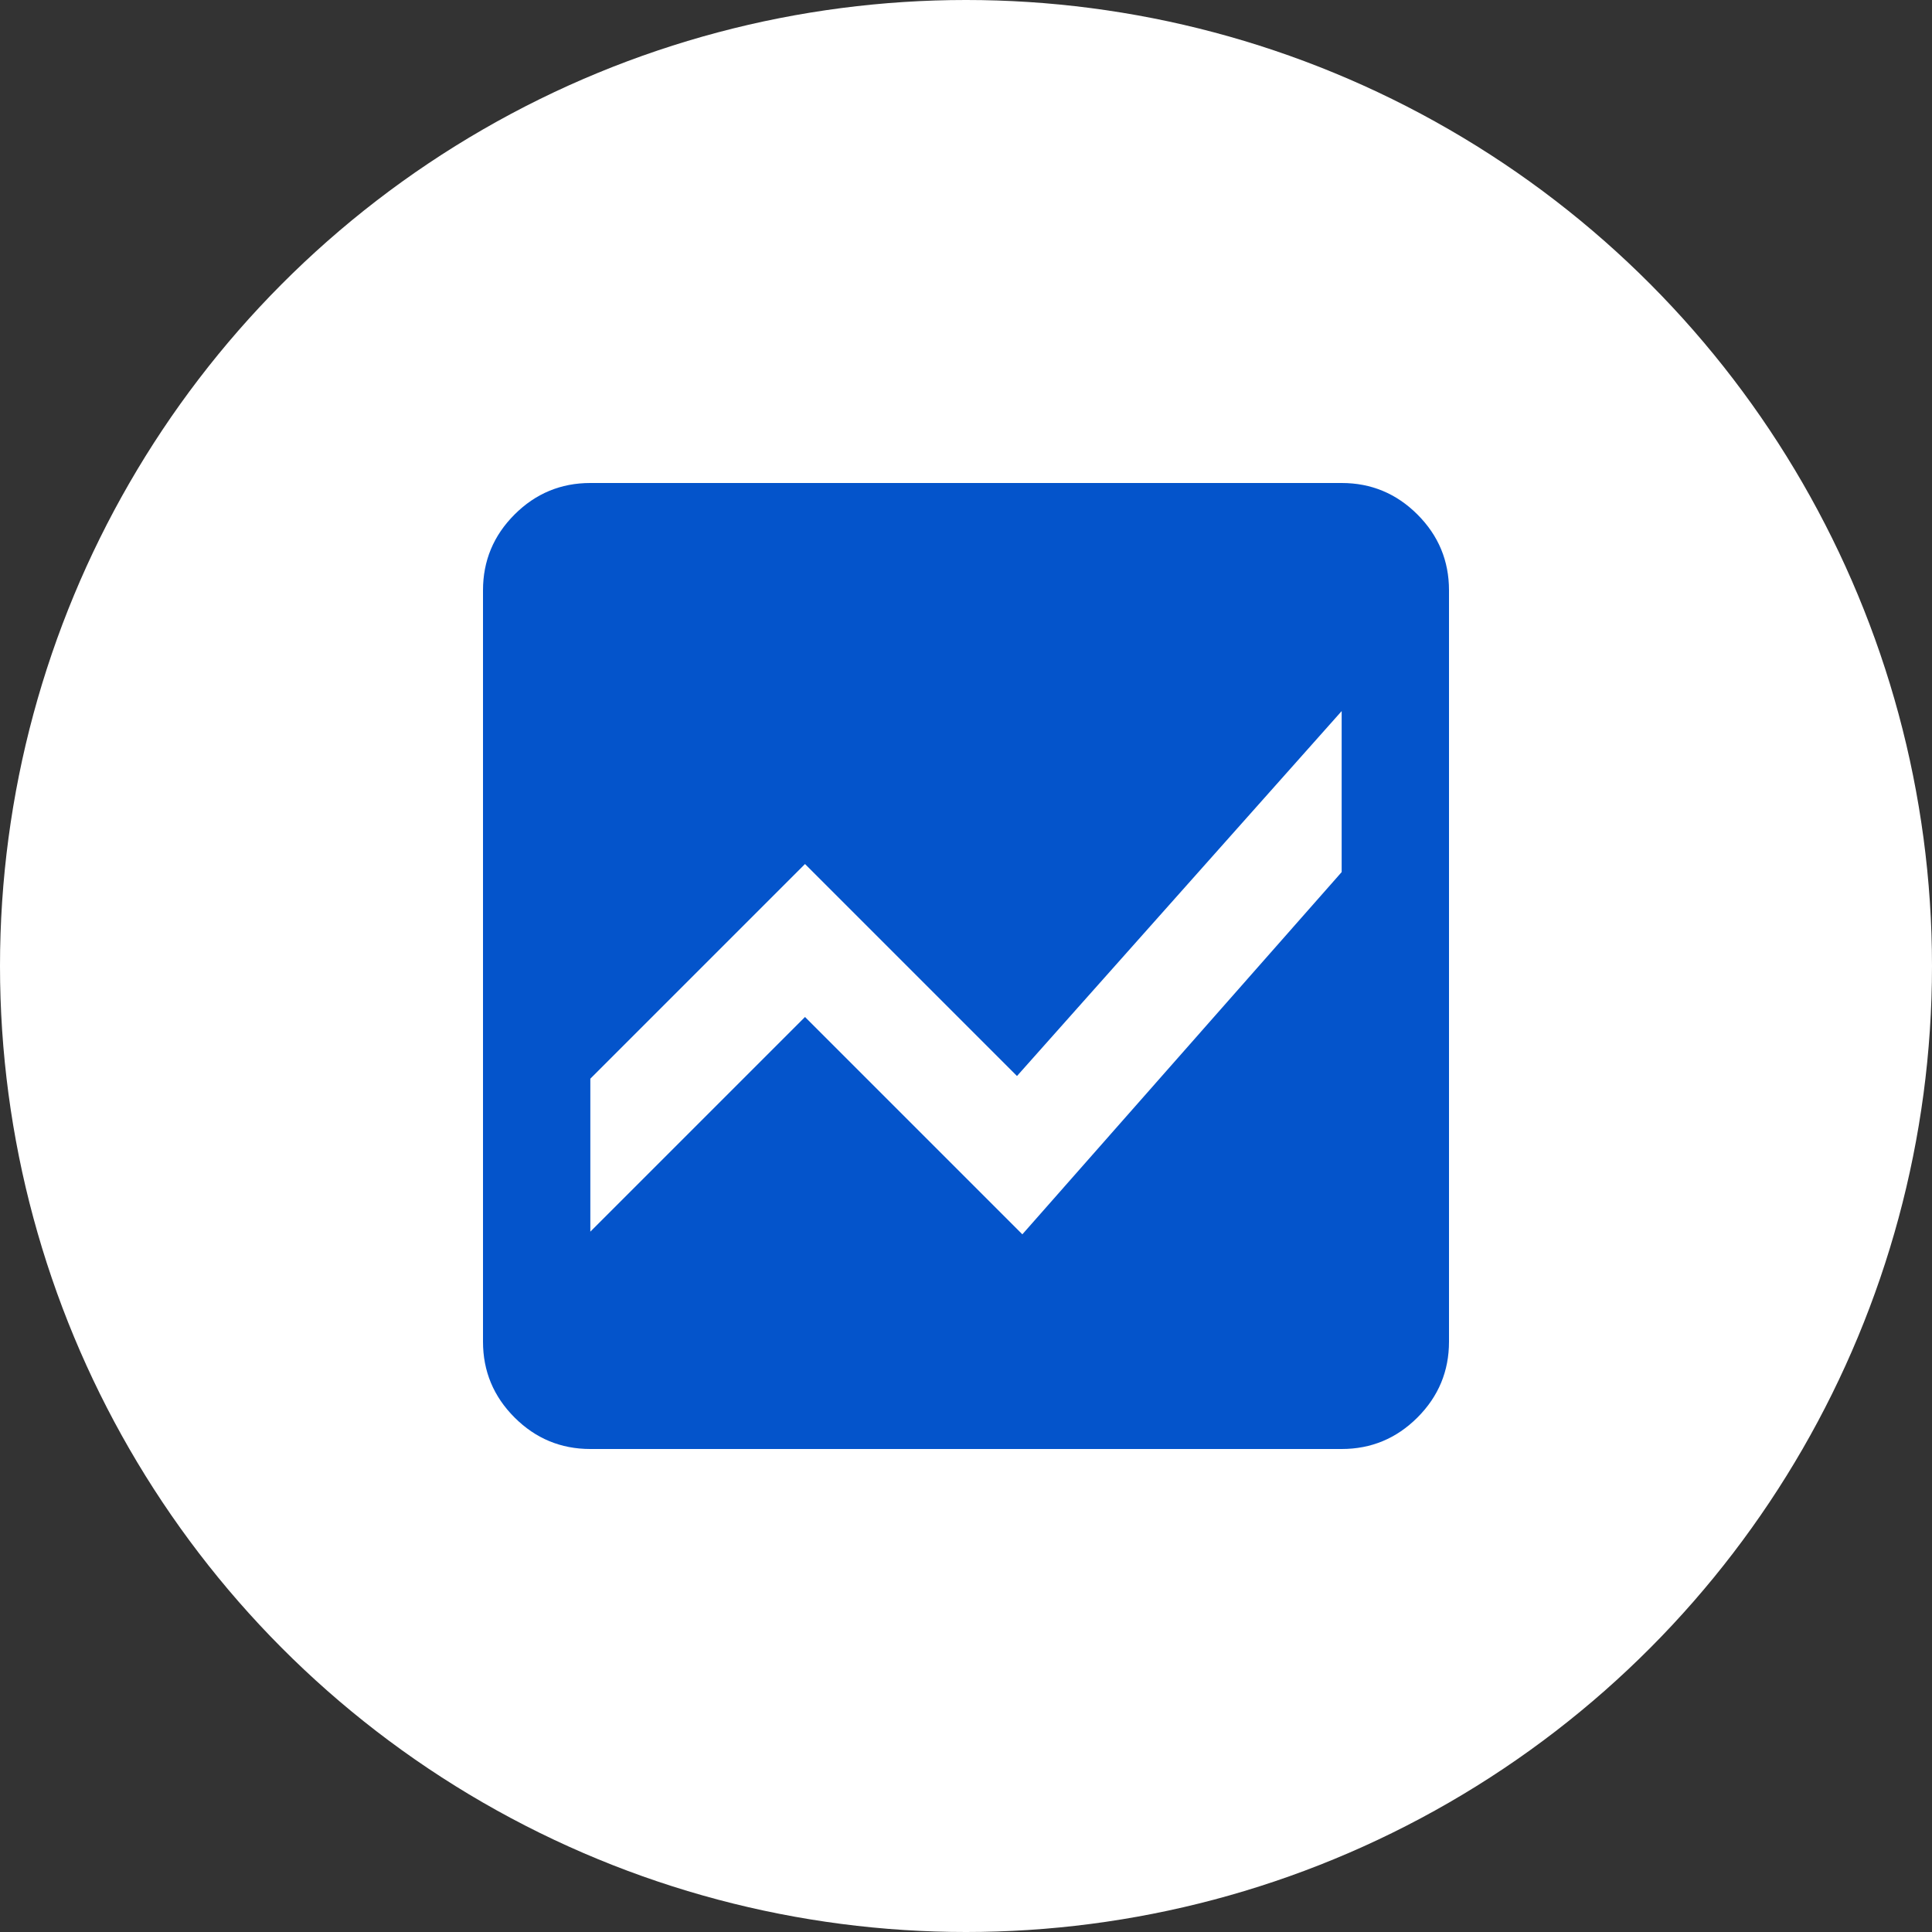
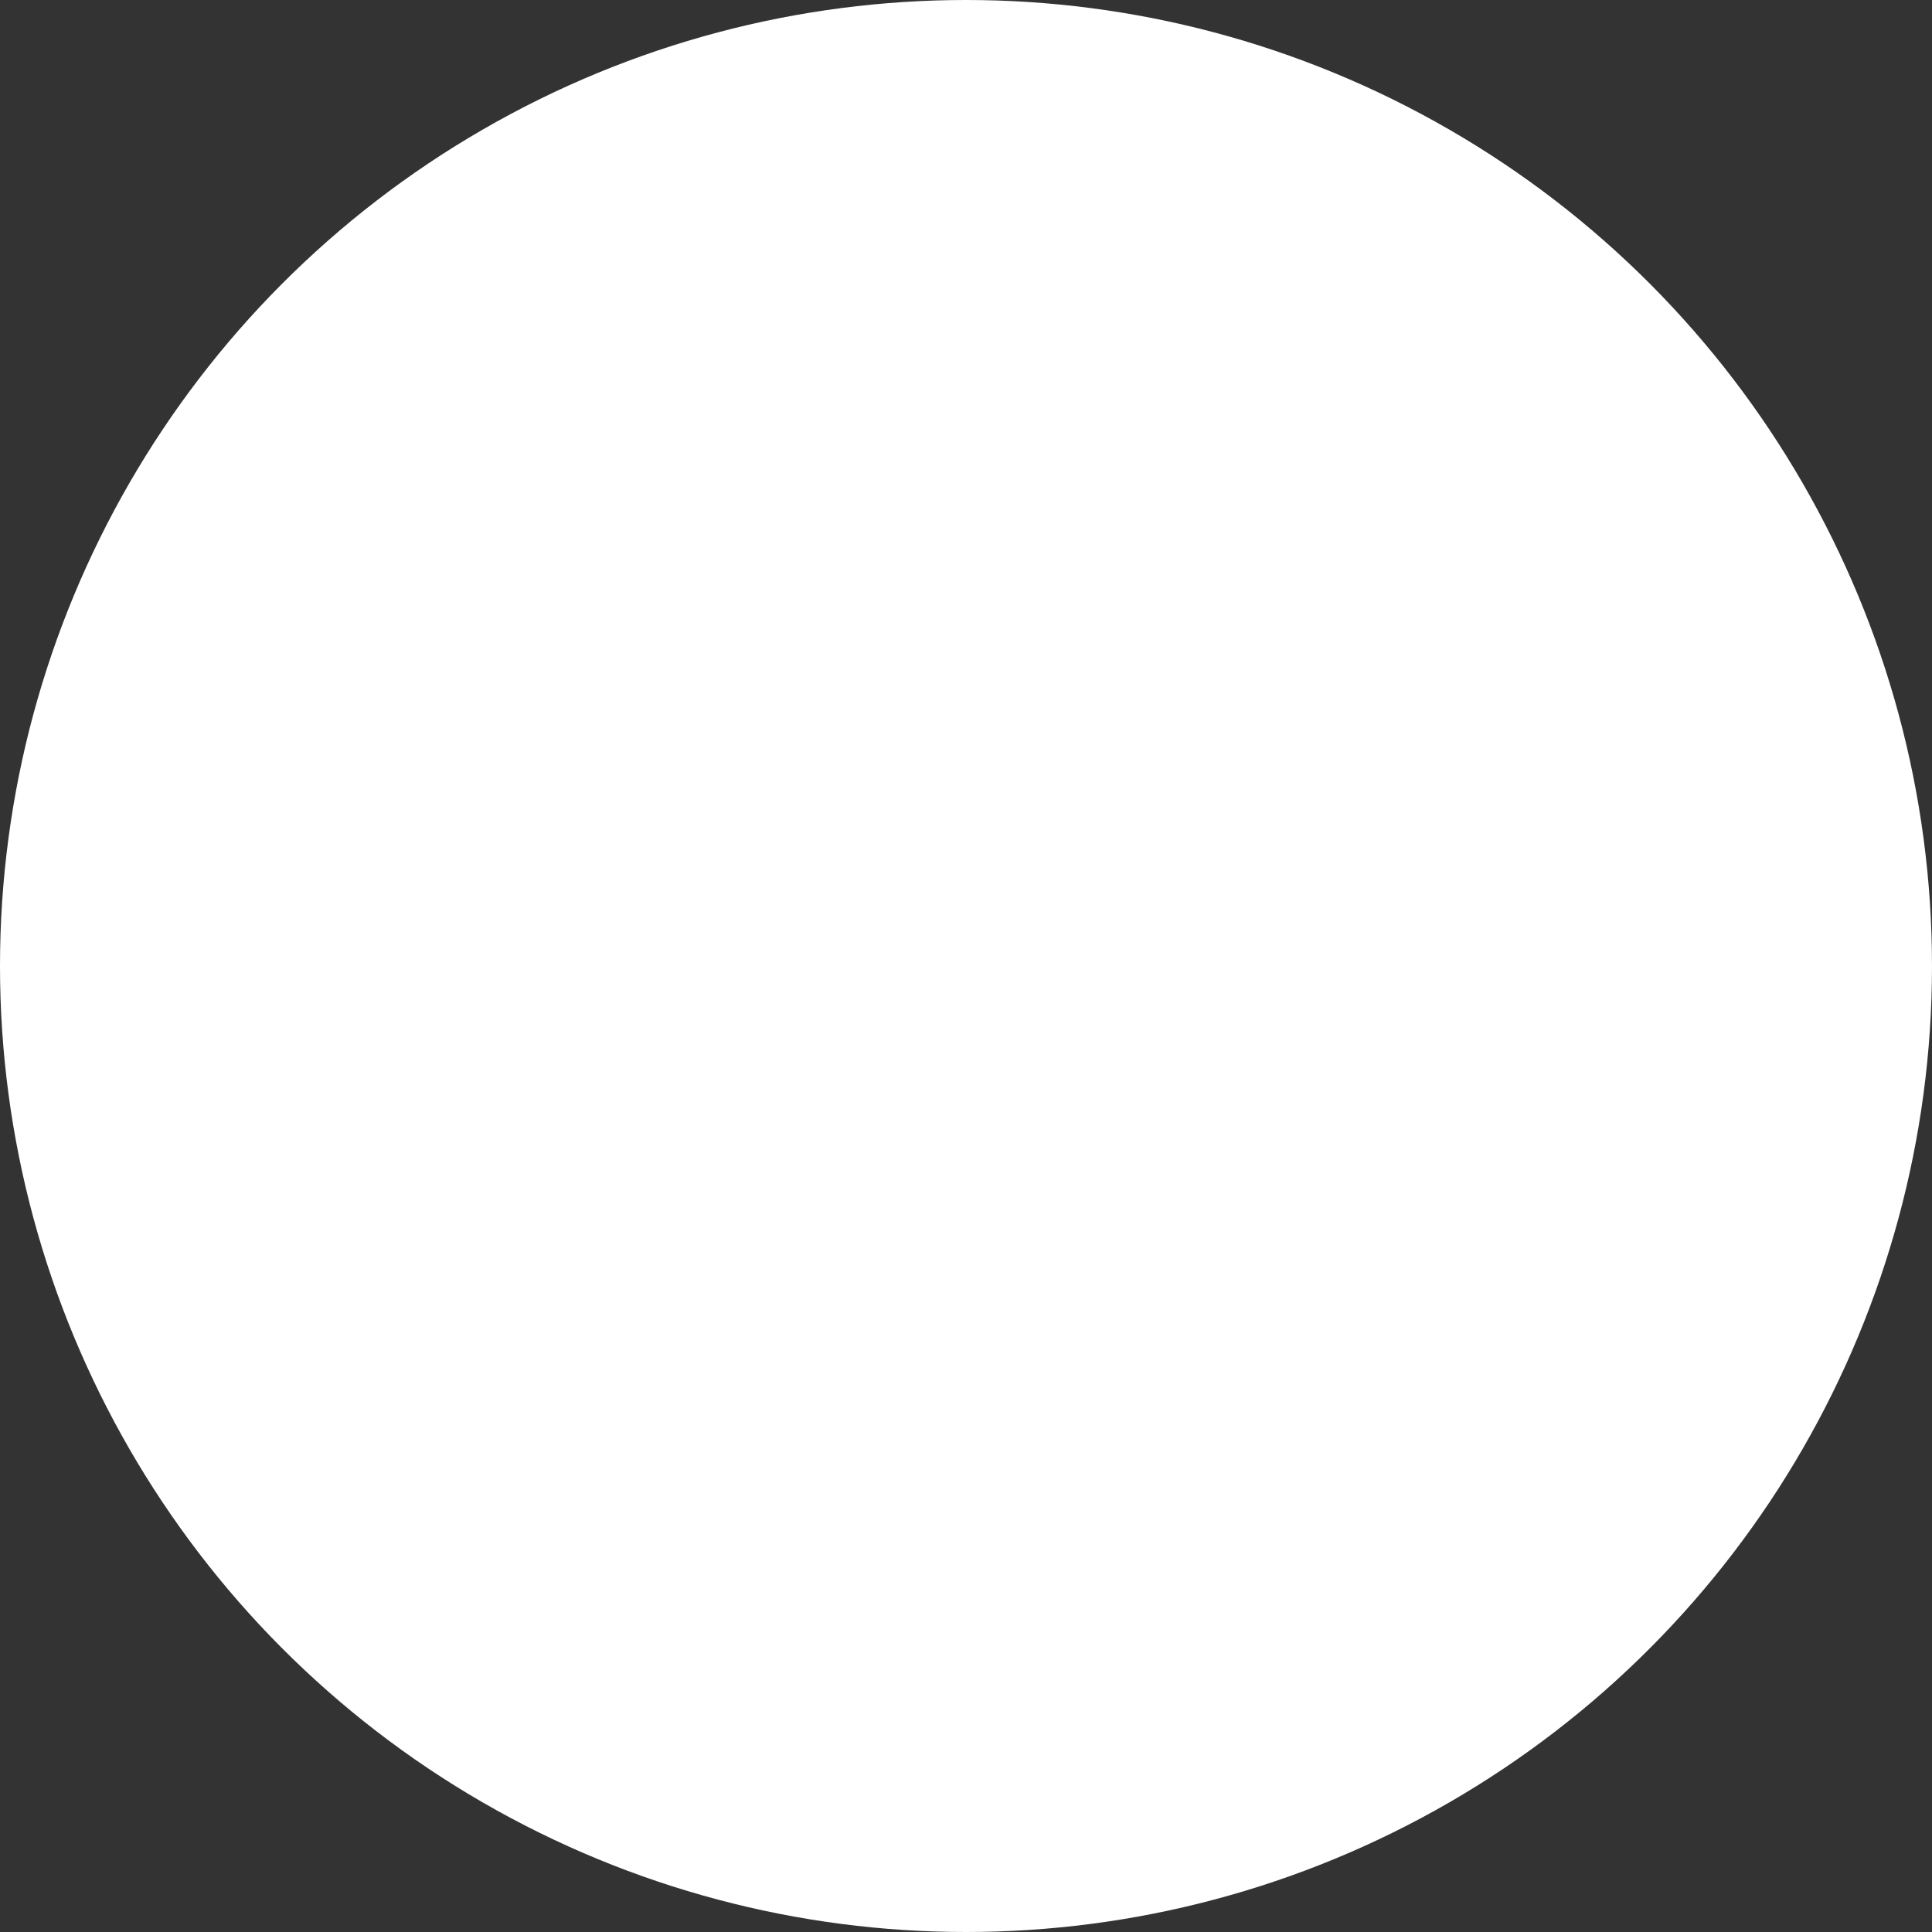
<svg xmlns="http://www.w3.org/2000/svg" width="72" height="72" viewBox="0 0 72 72" fill="none">
  <rect x="0" y="0" width="72" height="72" fill="#333333" stroke="none" />
  <circle cx="36" cy="36" r="36" fill="white" />
-   <path d="M22 54C20.9 54 19.958 53.608 19.175 52.825C18.392 52.042 18 51.1 18 50V22C18 20.9 18.392 19.958 19.175 19.175C19.958 18.392 20.9 18 22 18H50C51.1 18 52.042 18.392 52.825 19.175C53.608 19.958 54 20.9 54 22V50C54 51.1 53.608 52.042 52.825 52.825C52.042 53.608 51.1 54 50 54H22ZM50 26.5L37.9 40.1L30 32.2L22 40.2V45.9L30 37.9L38.1 46L50 32.5V26.5Z" fill="#0454CB" />
</svg>